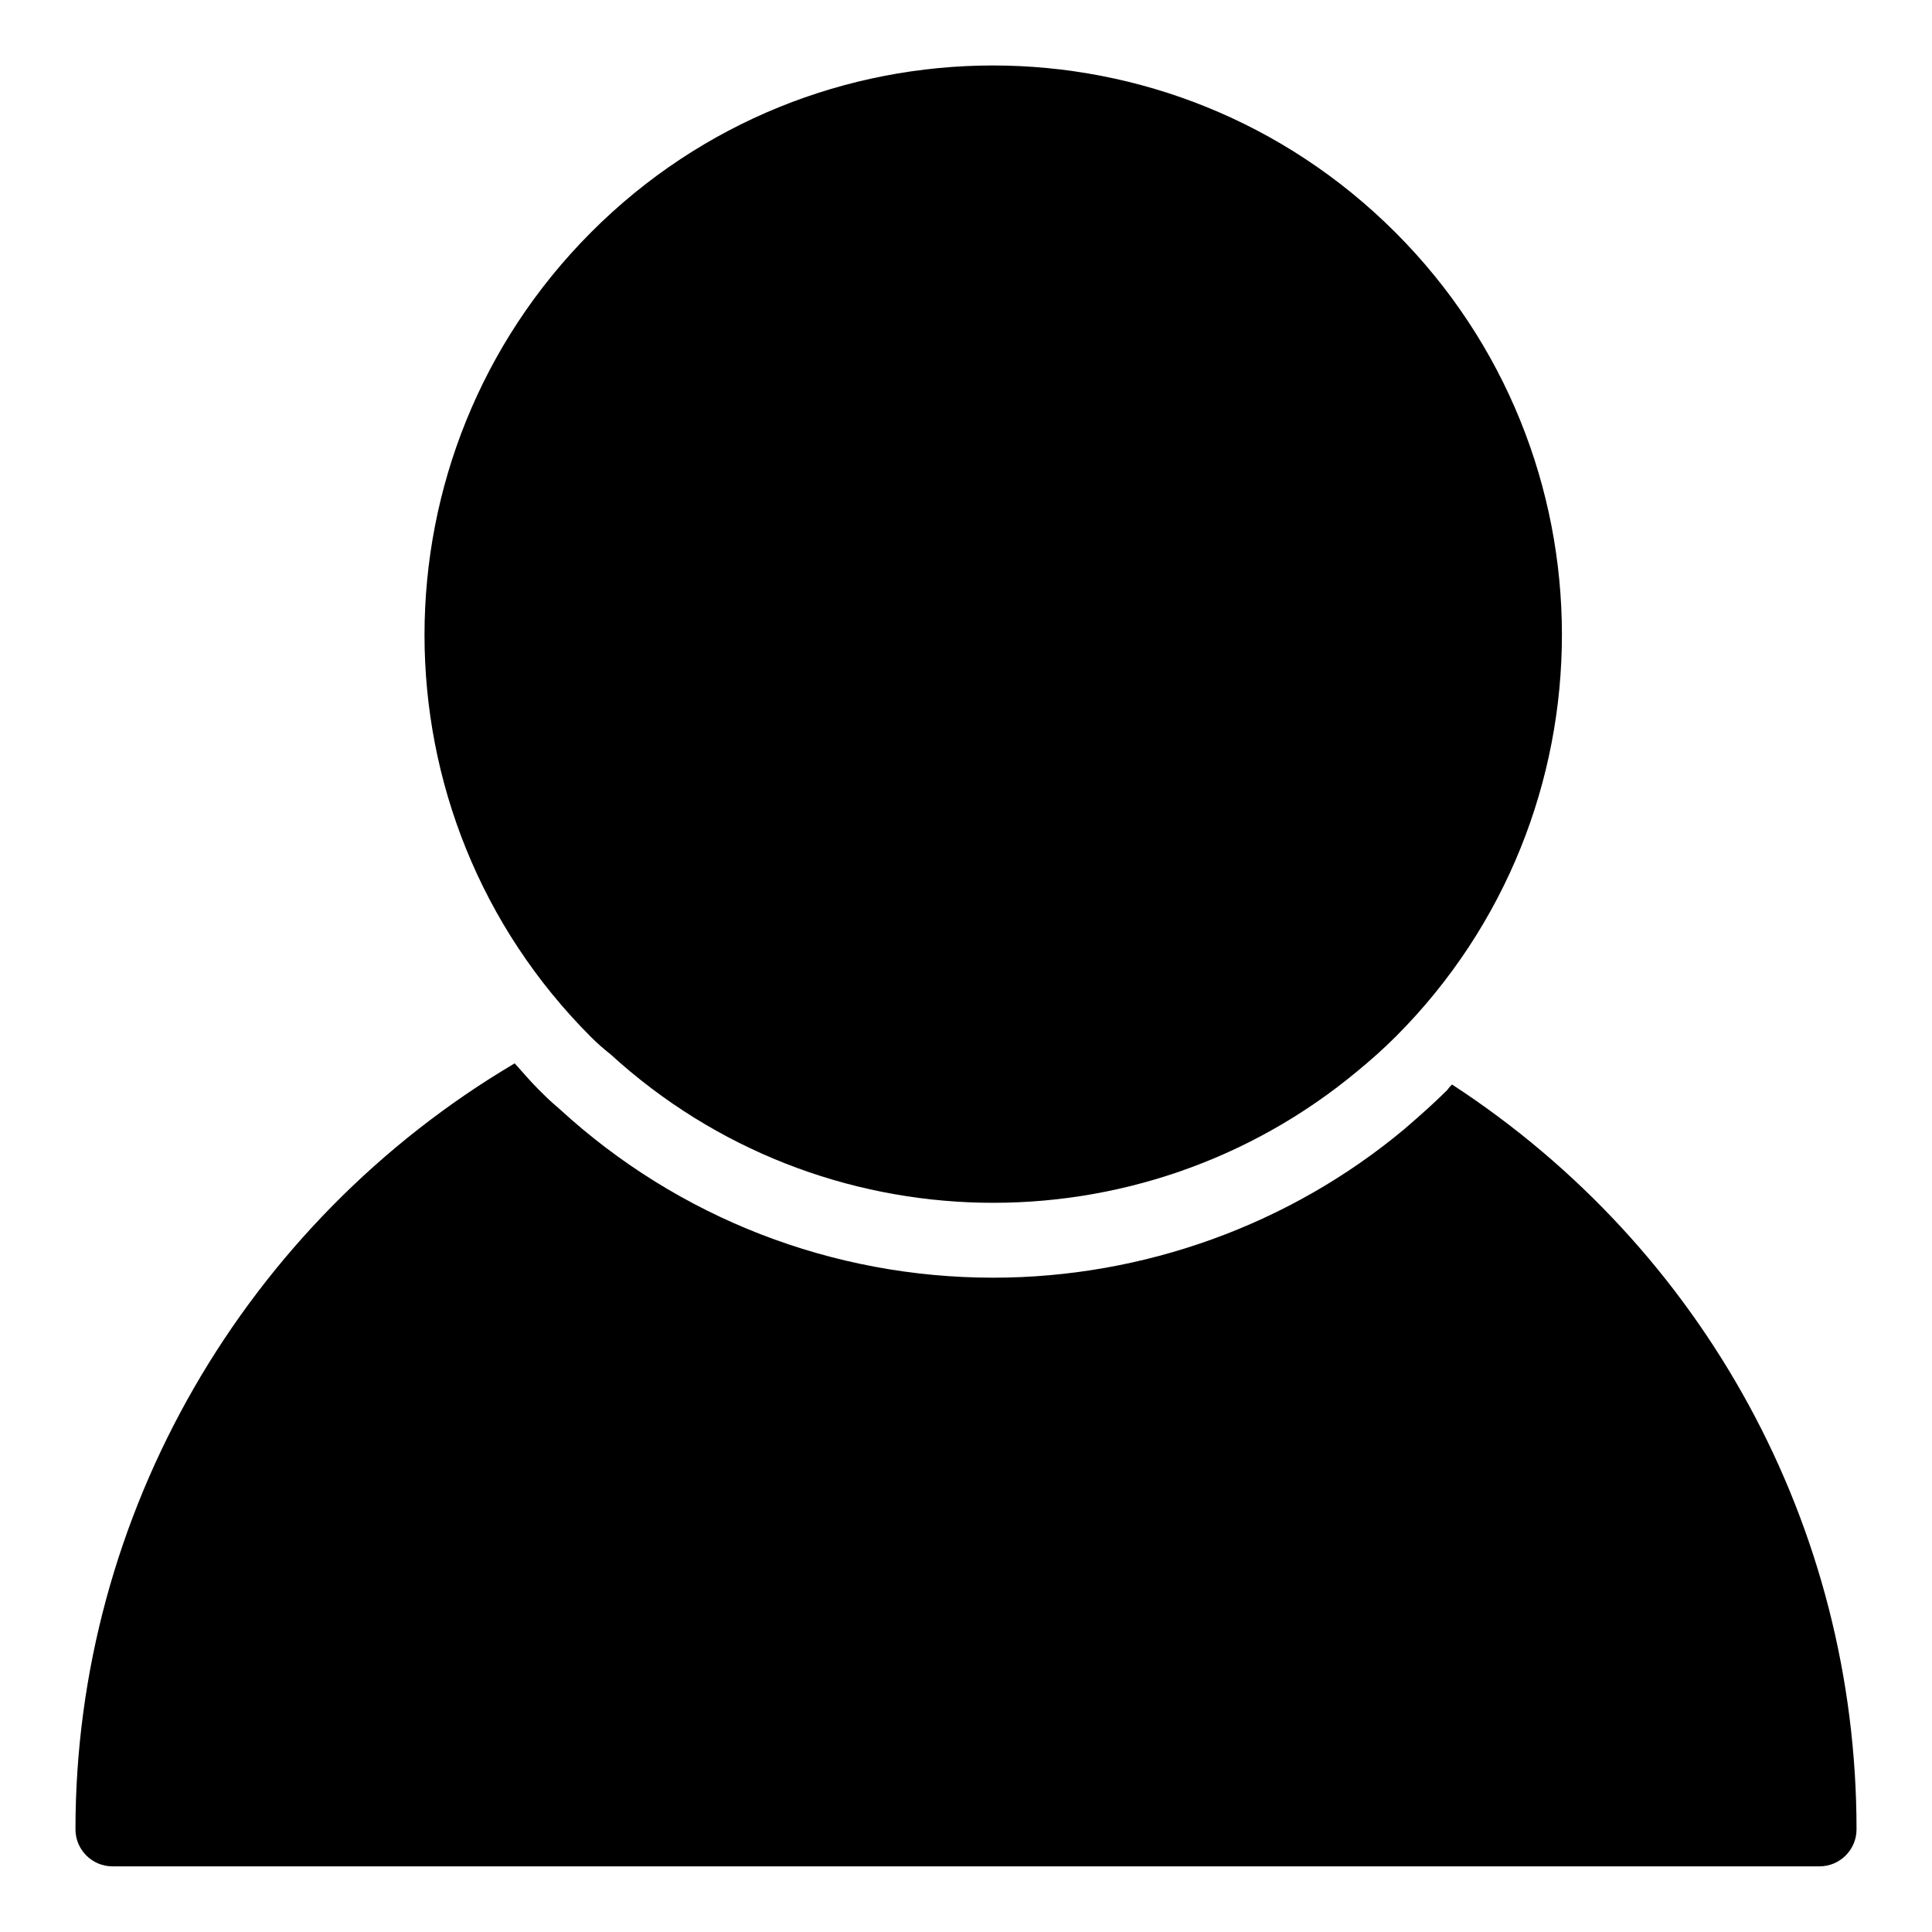
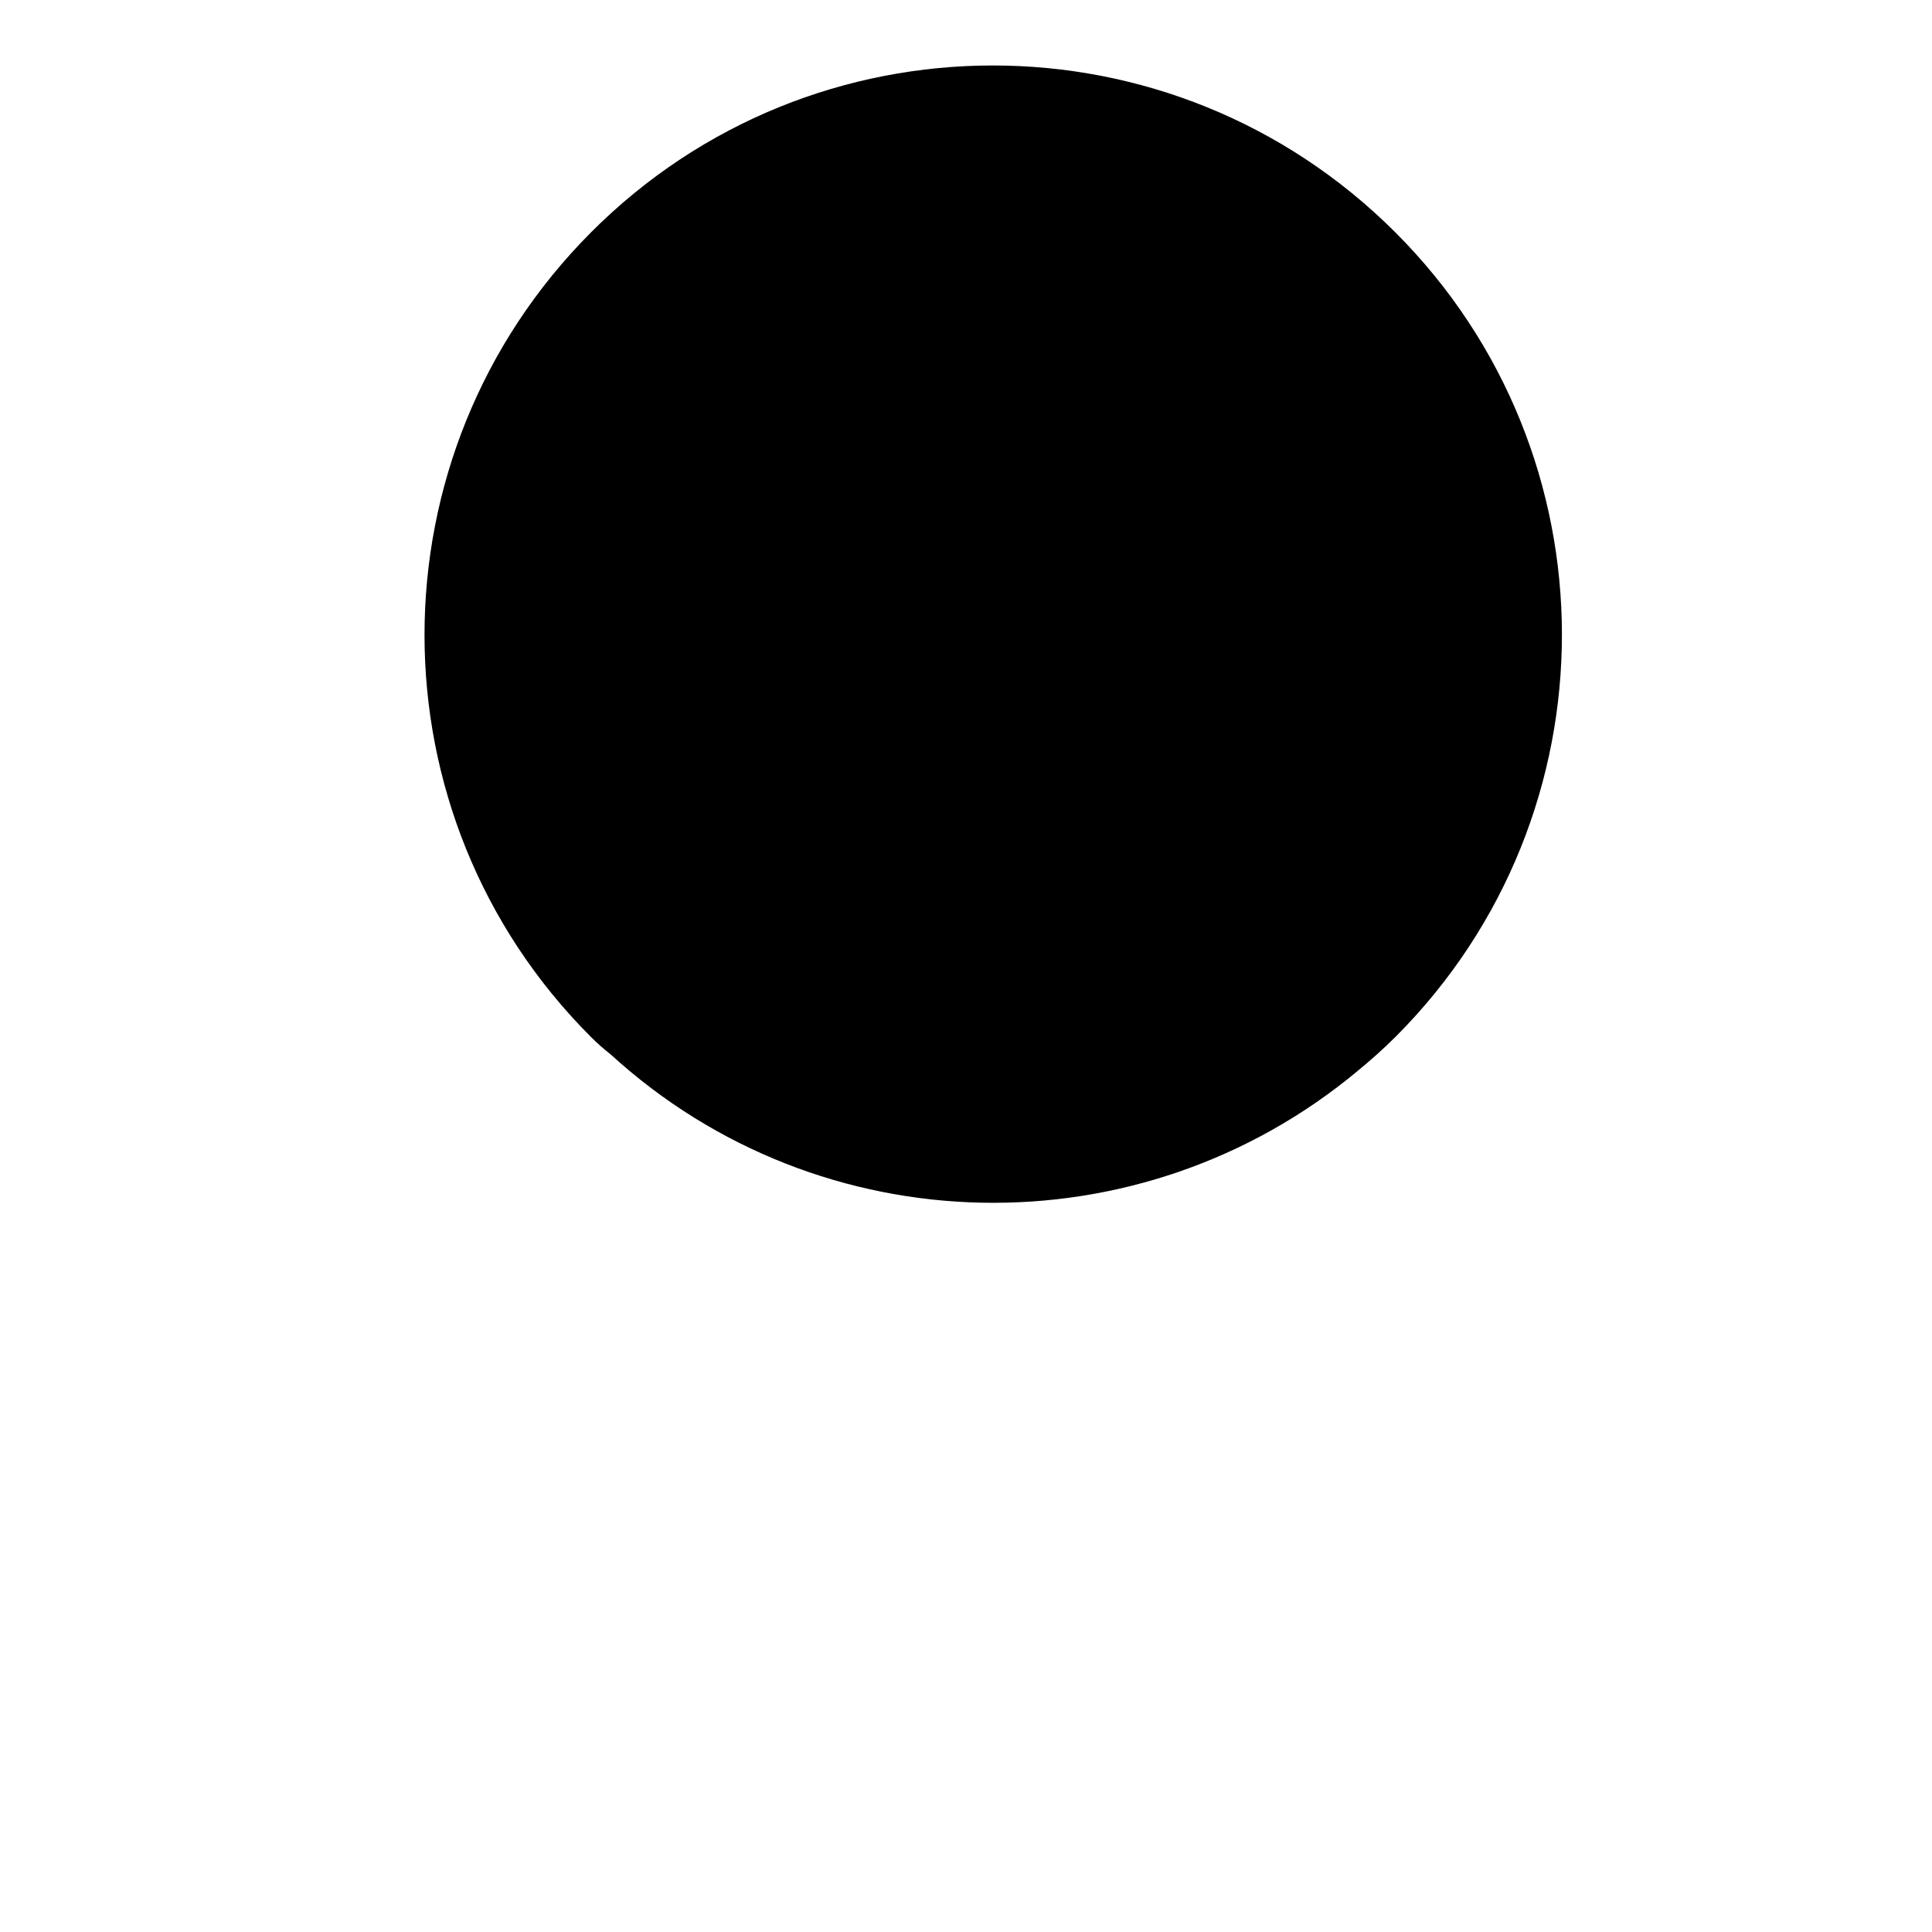
<svg xmlns="http://www.w3.org/2000/svg" version="1.1" x="0px" y="0px" viewBox="0 0 256 256" enable-background="new 0 0 256 256" xml:space="preserve">
  <g>
    <g>
      <path fill="#000000" d="M184.9,30.8c-29.5-29.5-77.2-29.5-106.6,0c-29.4,29.5-29.4,77.2,0,106.6c0.8,0.8,1.7,1.6,2.6,2.3c27.9,25.5,70.2,26.2,99,2.2c1.7-1.4,3.4-2.9,5.1-4.6C214.3,107.9,214.3,60.2,184.9,30.8z" />
-       <path fill="#000000" d="M241.1,247.3c2.7,0,4.9-2.2,4.9-4.9c0-40.2-20.3-77-53.6-98.7c-0.2,0.2-0.4,0.4-0.6,0.7c-1.7,1.7-3.5,3.3-5.7,5.2c-15.2,12.7-34.6,19.7-54.5,19.7c-21.3,0-41.7-7.9-57.4-22.3l-0.8-0.7c-0.7-0.6-1.4-1.3-2.1-2c-1.1-1.1-2.1-2.3-3.1-3.4C32.5,162,10,200.6,10,242.4c0,2.7,2.2,4.9,4.9,4.9" />
    </g>
  </g>
</svg>